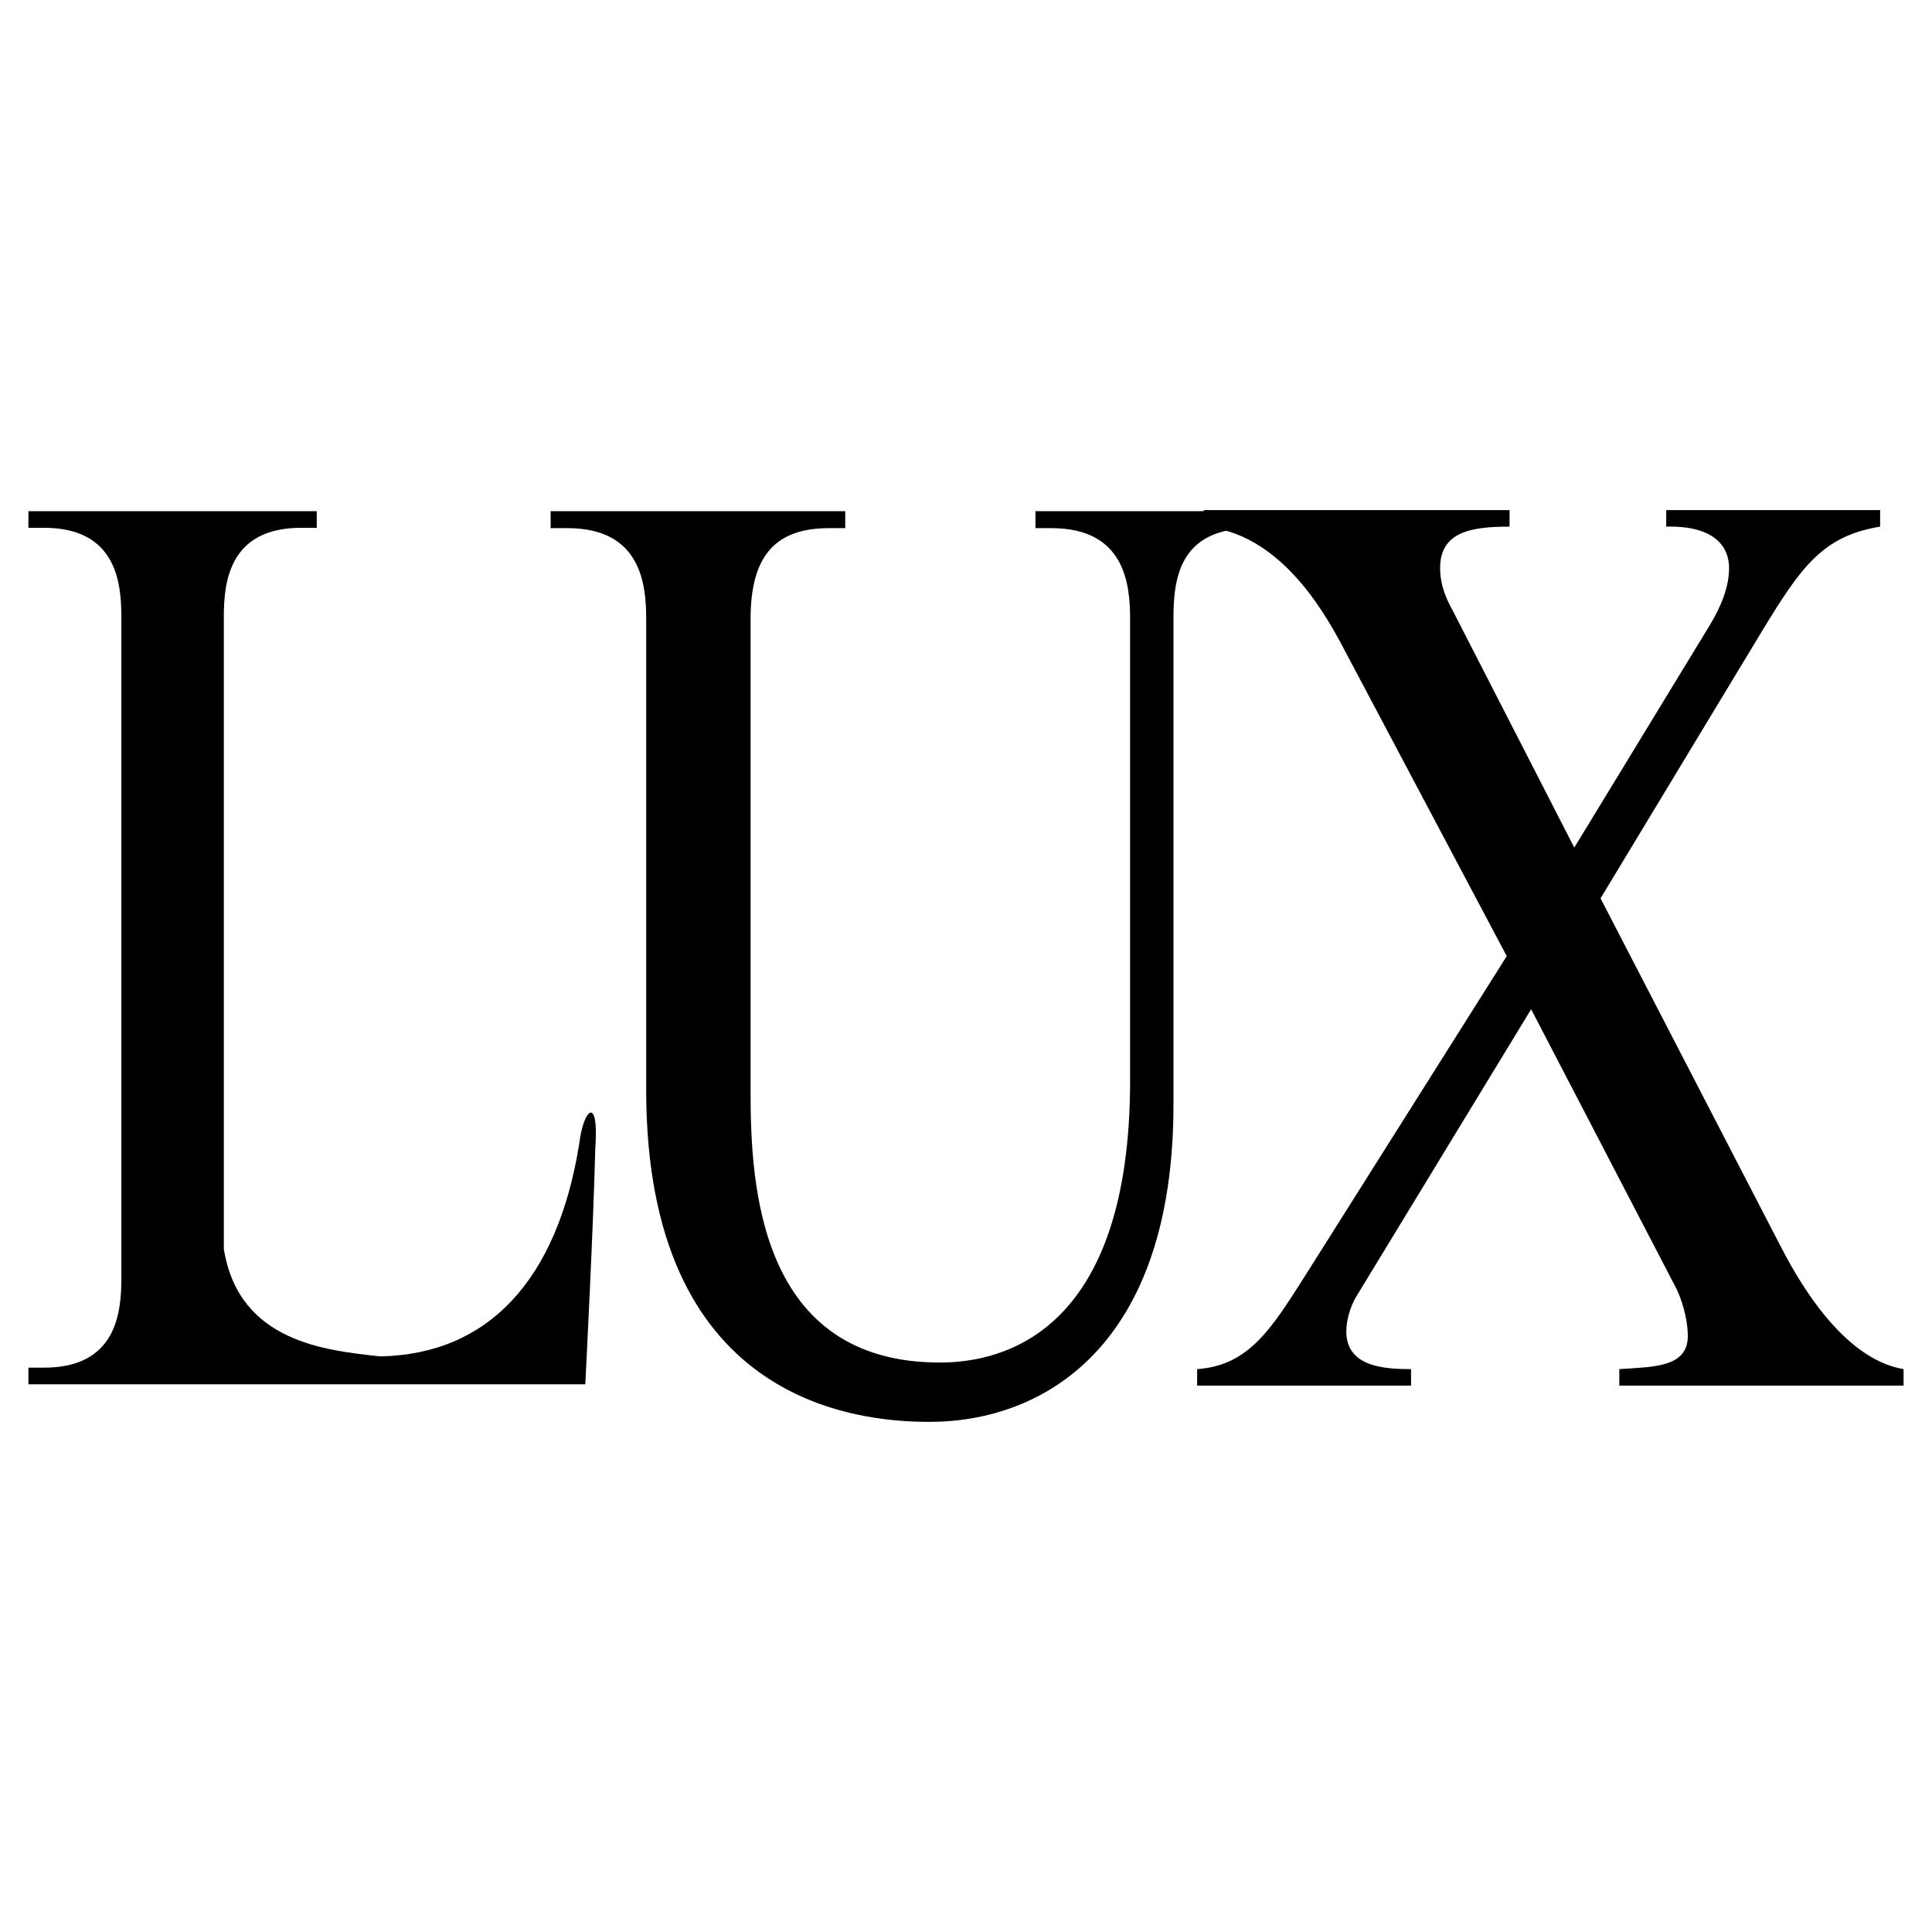
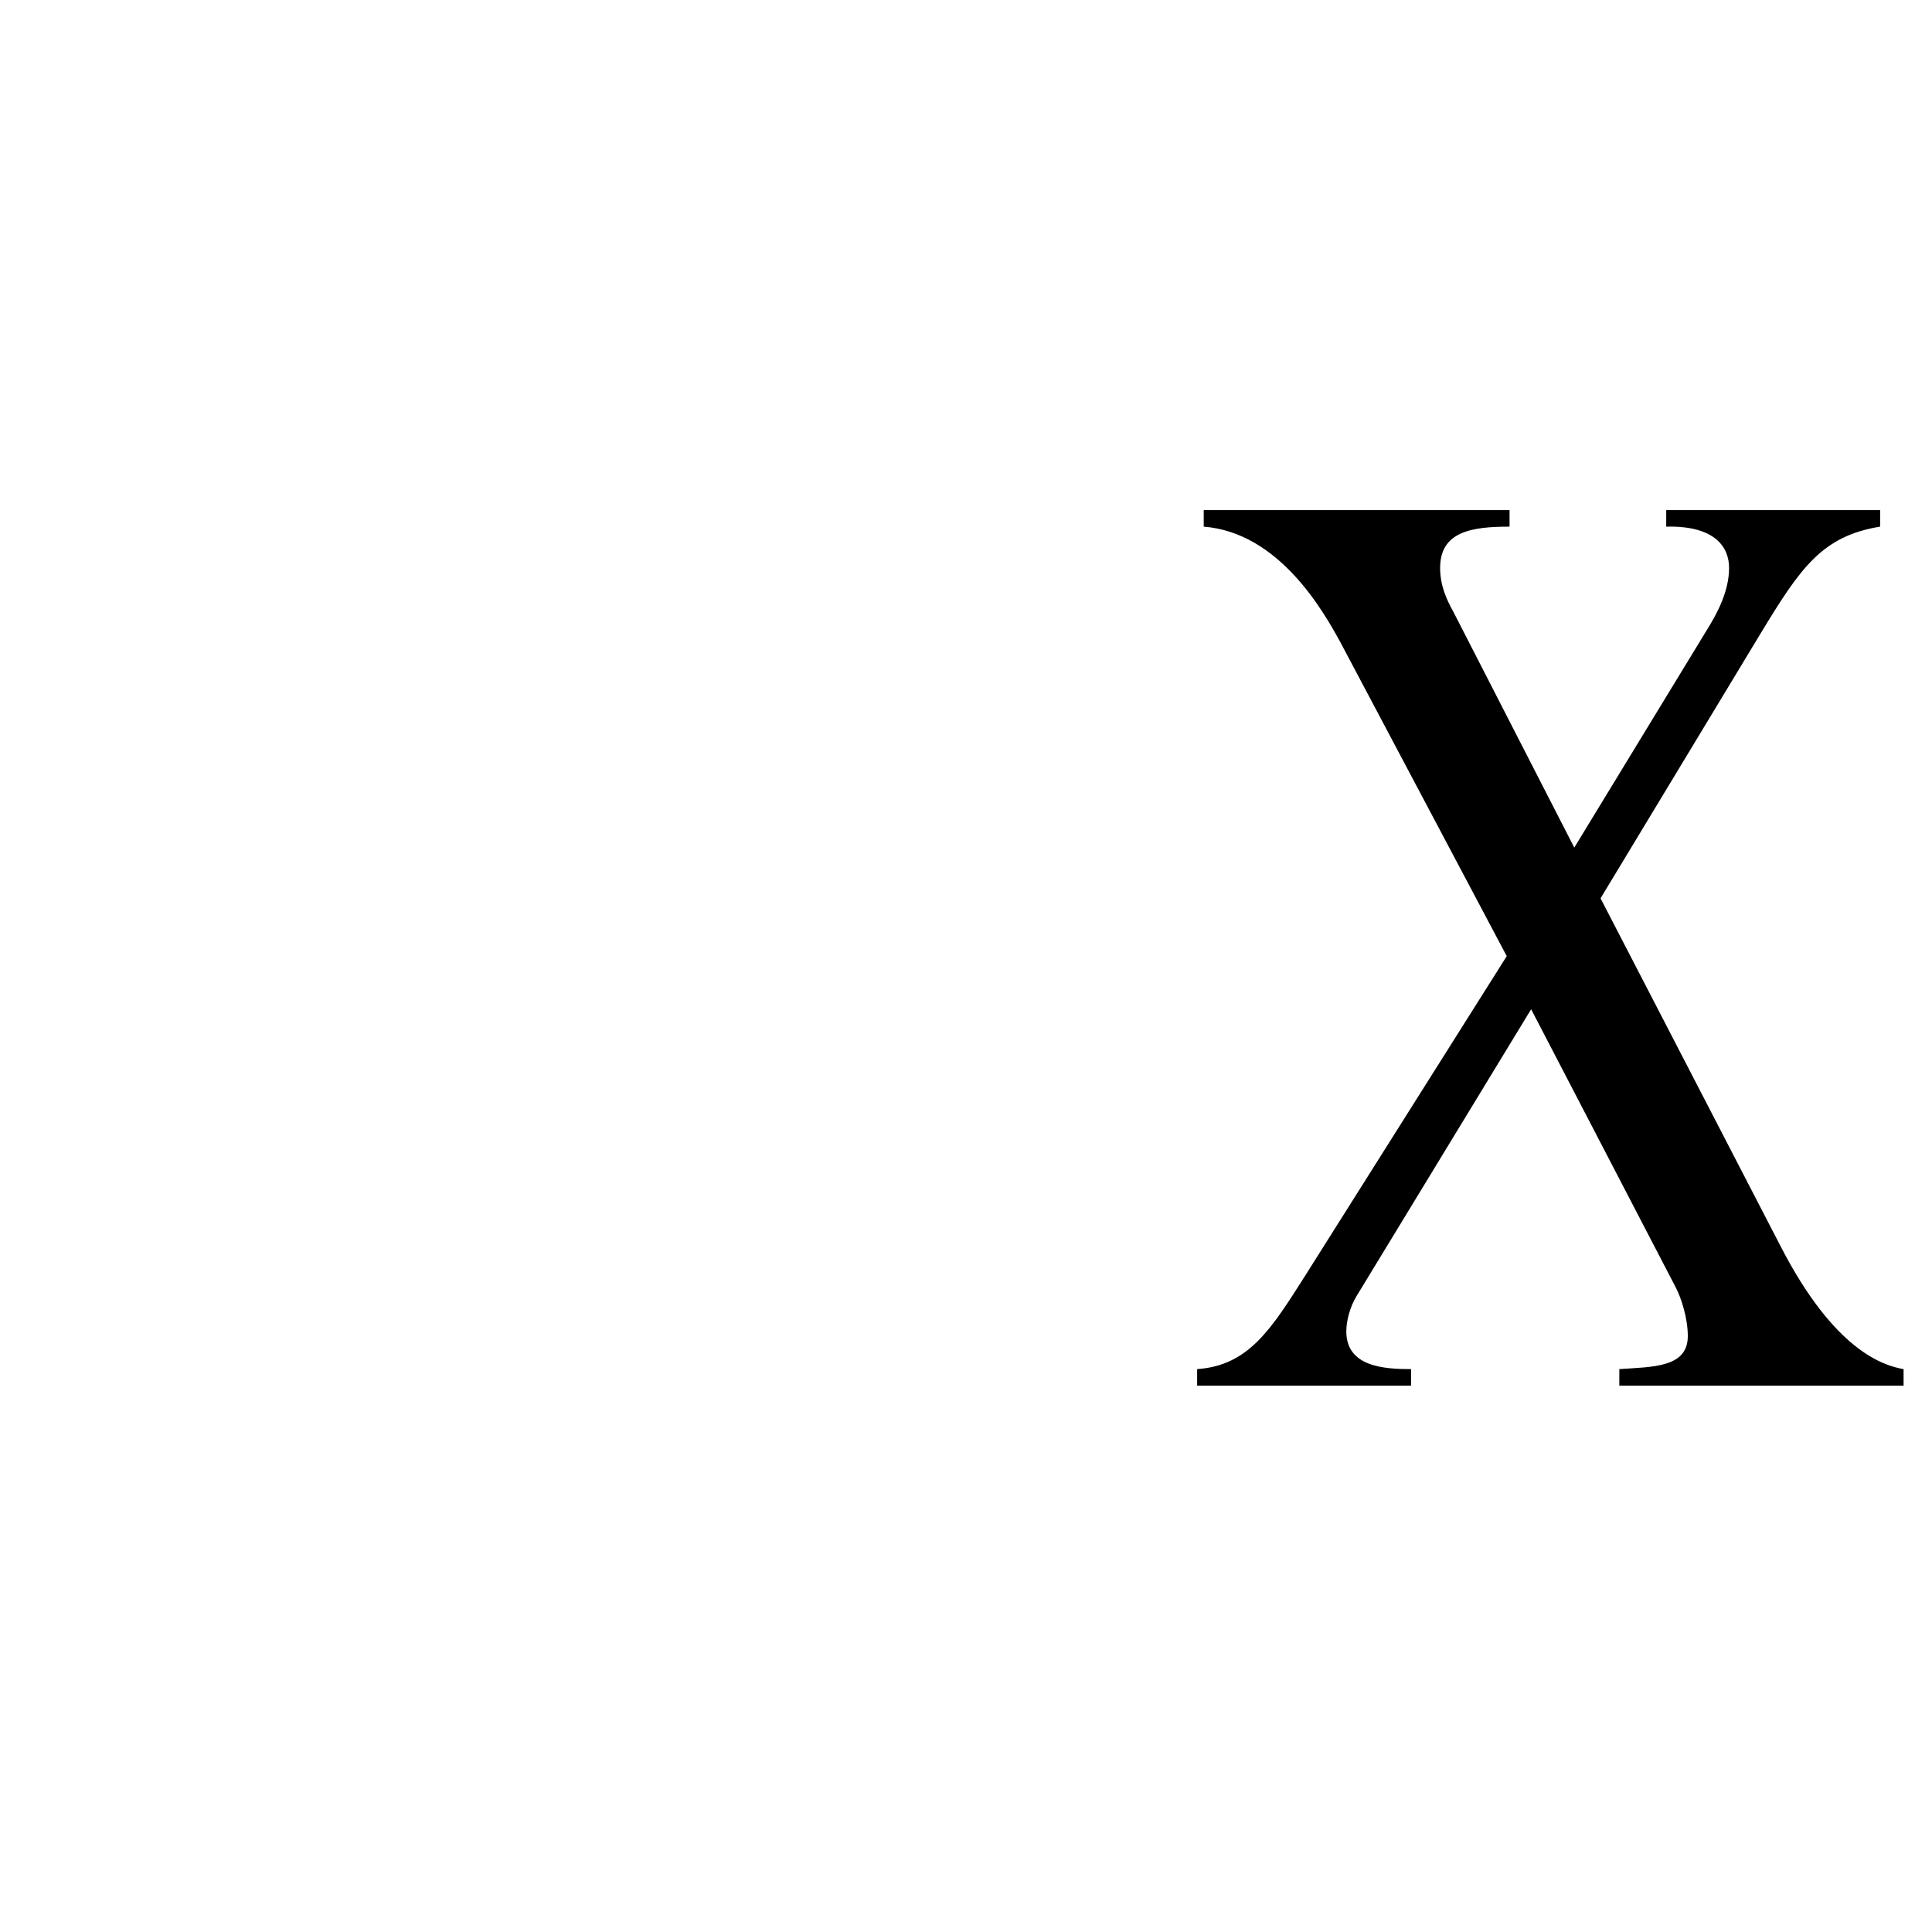
<svg xmlns="http://www.w3.org/2000/svg" version="1.0" id="Layer_1" x="0px" y="0px" width="192.756px" height="192.756px" viewBox="0 0 192.756 192.756" enable-background="new 0 0 192.756 192.756" xml:space="preserve">
  <g>
    <polygon fill-rule="evenodd" clip-rule="evenodd" fill="#FFFFFF" points="0,0 192.756,0 192.756,192.756 0,192.756 0,0  " />
-     <path fill-rule="evenodd" clip-rule="evenodd" d="M84.329,51.001v1.692H82.74l0,0c-5.296,0-7.855,2.658-7.855,9.062l0,0v47.243l0,0   c0,9.304,0.882,26.943,18.889,26.943c6.708,0,18.977-3.383,18.977-28.152l0,0V61.754l0,0c0-3.504-0.529-9.062-7.855-9.062l0,0   h-1.589v-1.692h23.214v1.692h-1.589l0,0c-7.326,0-7.855,5.074-7.855,9.062l0,0v48.451l0,0c0,24.044-12.887,31.656-24.361,31.656   c-7.768,0-28.245-2.296-28.245-33.106l0,0v-47l0,0c0-3.504-0.53-9.062-7.856-9.062l0,0h-1.677v-1.692H84.329L84.329,51.001   L84.329,51.001z" />
-     <path fill-rule="evenodd" clip-rule="evenodd" d="M37.927,135.327c10.731-0.198,17.686-7.551,19.872-21.263   c0.397-3.378,1.987-4.968,1.59,0.597c-0.199,8.147-0.994,23.448-0.994,23.448l0,0H2.834v-1.657h1.56l0,0   c7.193,0,7.713-5.444,7.713-8.876l0,0V61.535l0,0c0-3.432-0.52-8.876-7.713-8.876l0,0h-1.56v-1.657h28.77v1.657h-1.56l0,0   c-7.192,0-7.712,5.444-7.712,8.876c0,0,0,59.087,0,63.062C23.818,133.937,32.562,134.731,37.927,135.327L37.927,135.327   L37.927,135.327L37.927,135.327z" />
    <path fill-rule="evenodd" clip-rule="evenodd" d="M150.608,50.895v1.648l0,0c-3.744,0-6.927,0.471-6.927,4.121   c0,1.766,0.655,3.179,1.311,4.356l0,0l12.074,23.544l13.198-21.661l0,0c1.03-1.648,2.246-3.885,2.246-6.239   c0-2.001-1.31-4.238-6.271-4.121l0,0v-1.648h21.341v1.648l0,0c-5.803,0.942-7.956,4.121-11.887,10.595l0,0l-16.007,26.488   l17.972,34.728l0,0c5.336,10.359,10.203,11.89,12.262,12.243l0,0v1.648H161.56v-1.648l0,0c3.276-0.235,6.833-0.118,6.833-3.296   c0-1.767-0.655-3.886-1.311-5.062l0,0l-14.32-27.547l-17.41,28.606l0,0c-0.655,1.06-1.03,2.472-1.03,3.531   c0,3.532,3.744,3.768,6.459,3.768l0,0v1.648h-21.342v-1.648l0,0c5.148-0.354,7.396-4.003,10.765-9.3l0,0l20.124-31.903   l-16.66-31.432l0,0c-1.686-3.061-6.085-10.831-13.572-11.419l0,0v-1.648H150.608L150.608,50.895L150.608,50.895z" />
  </g>
</svg>